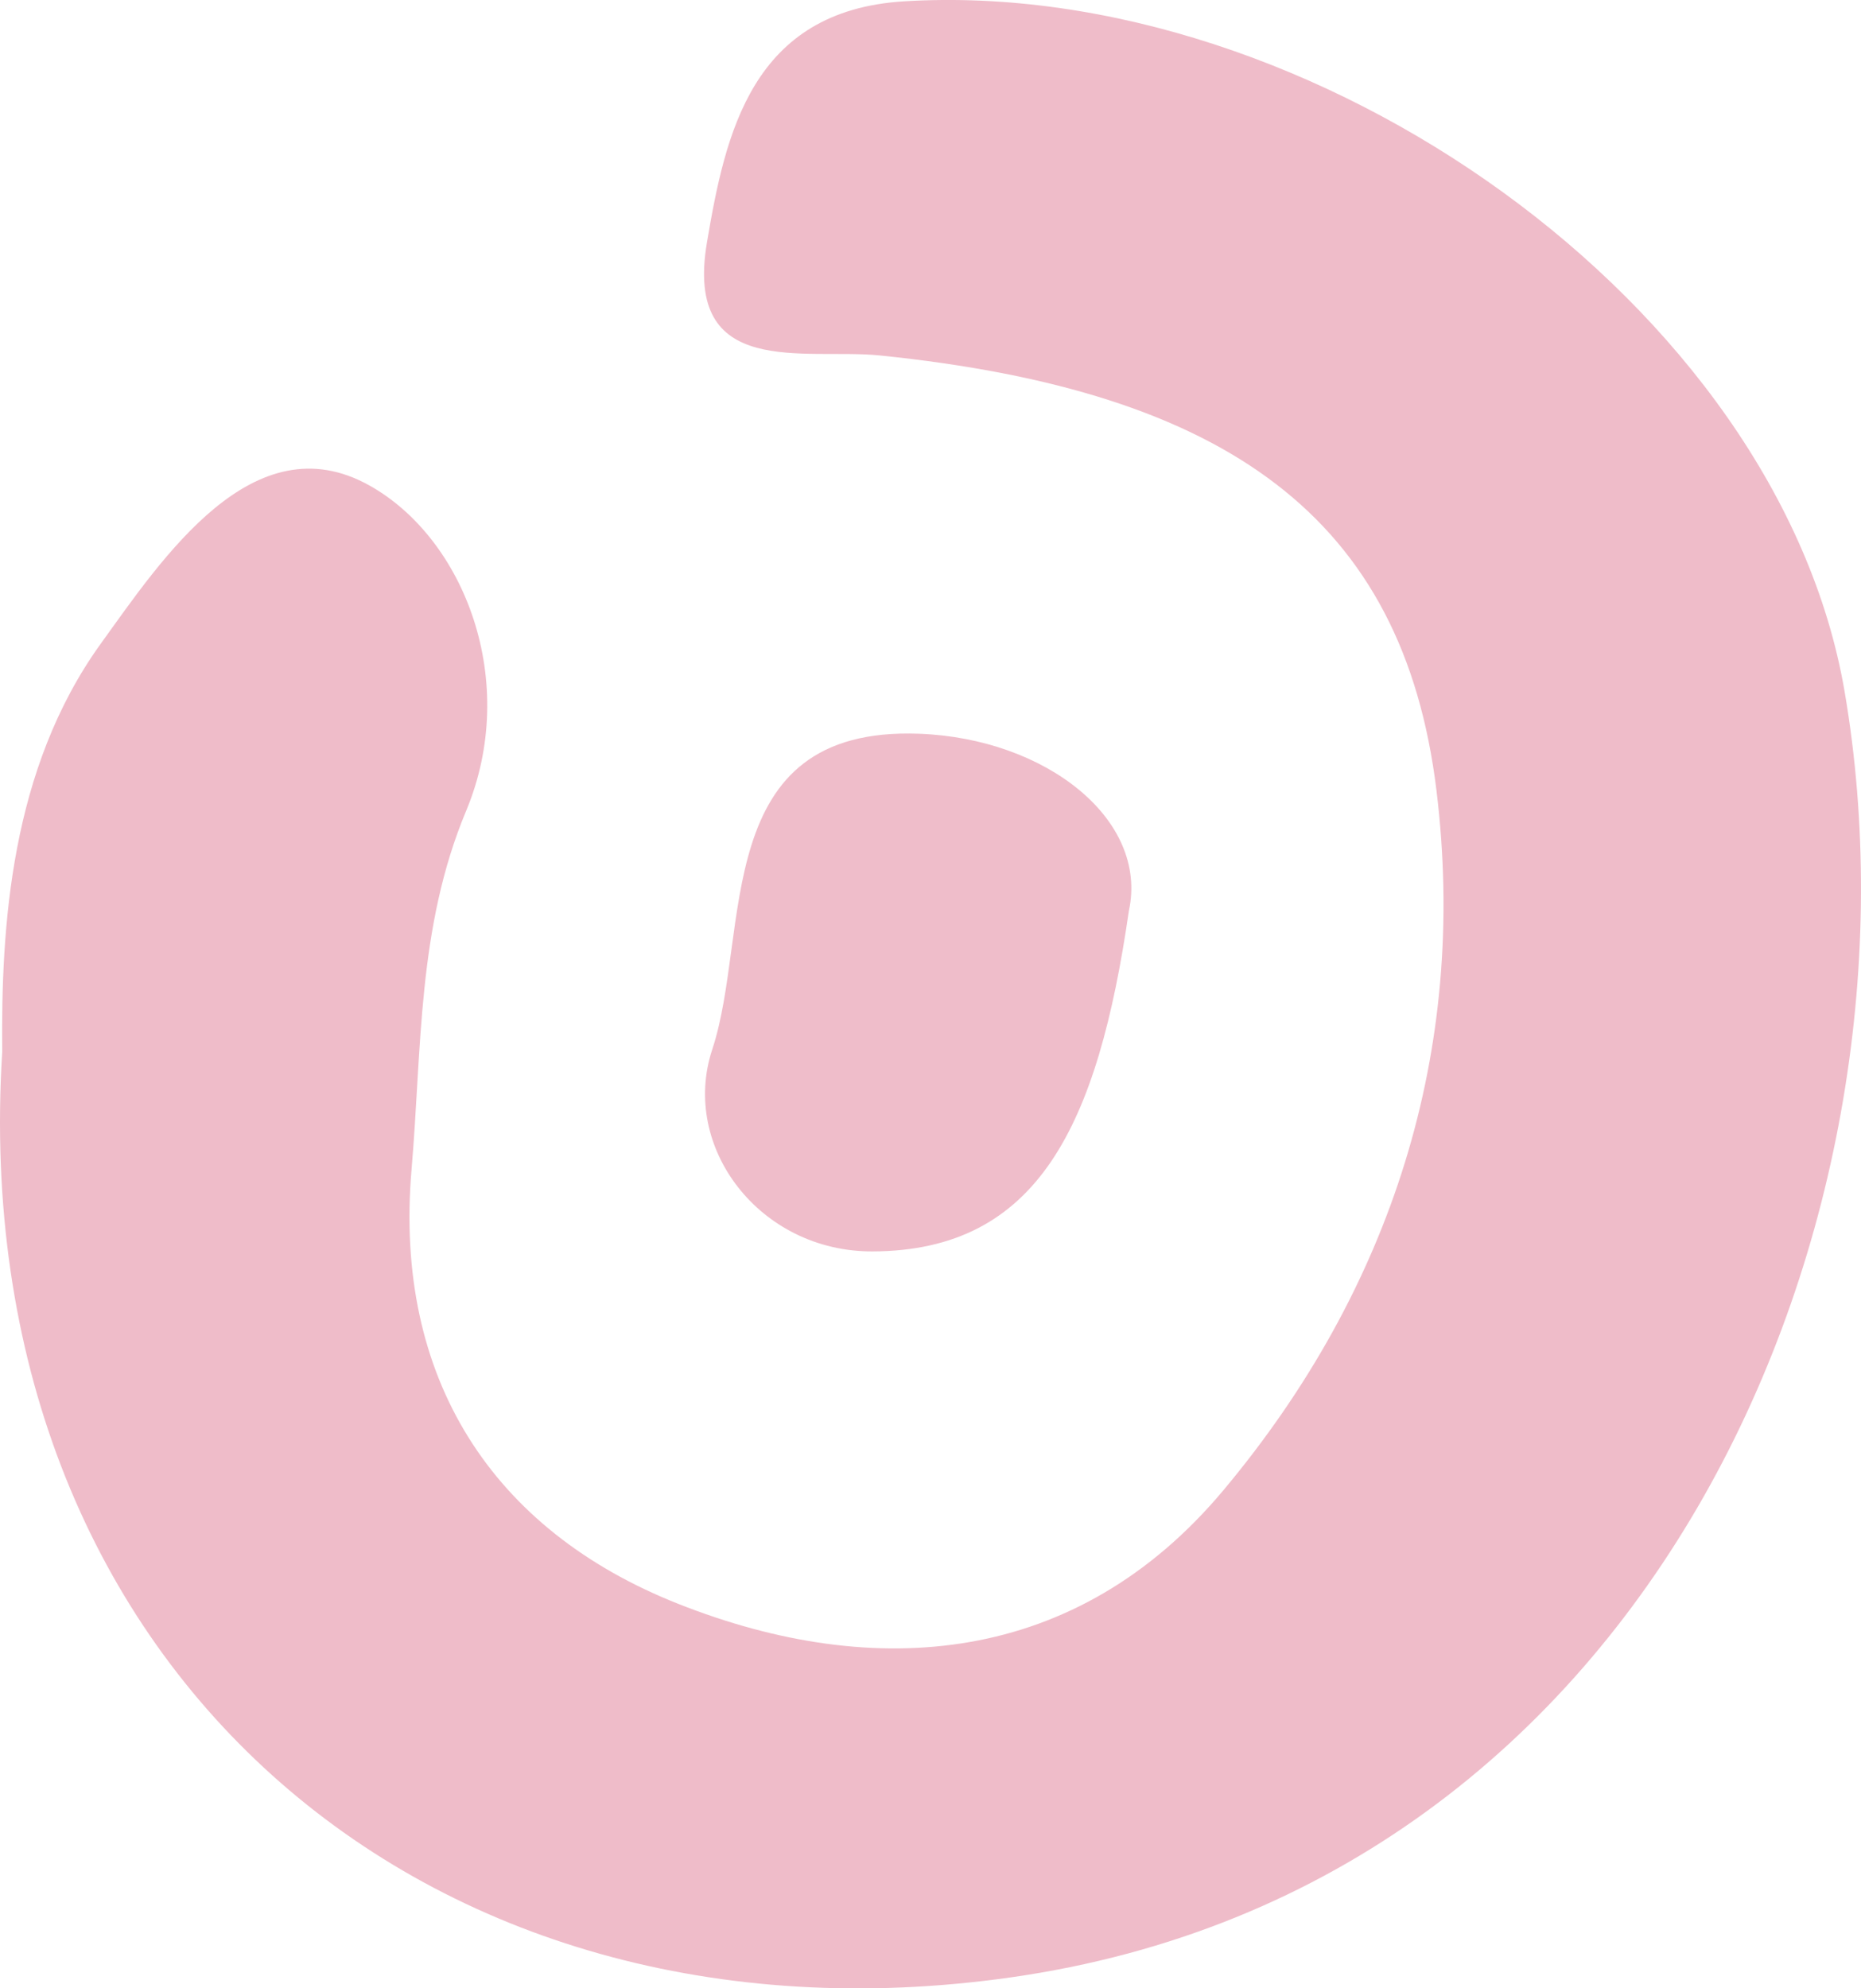
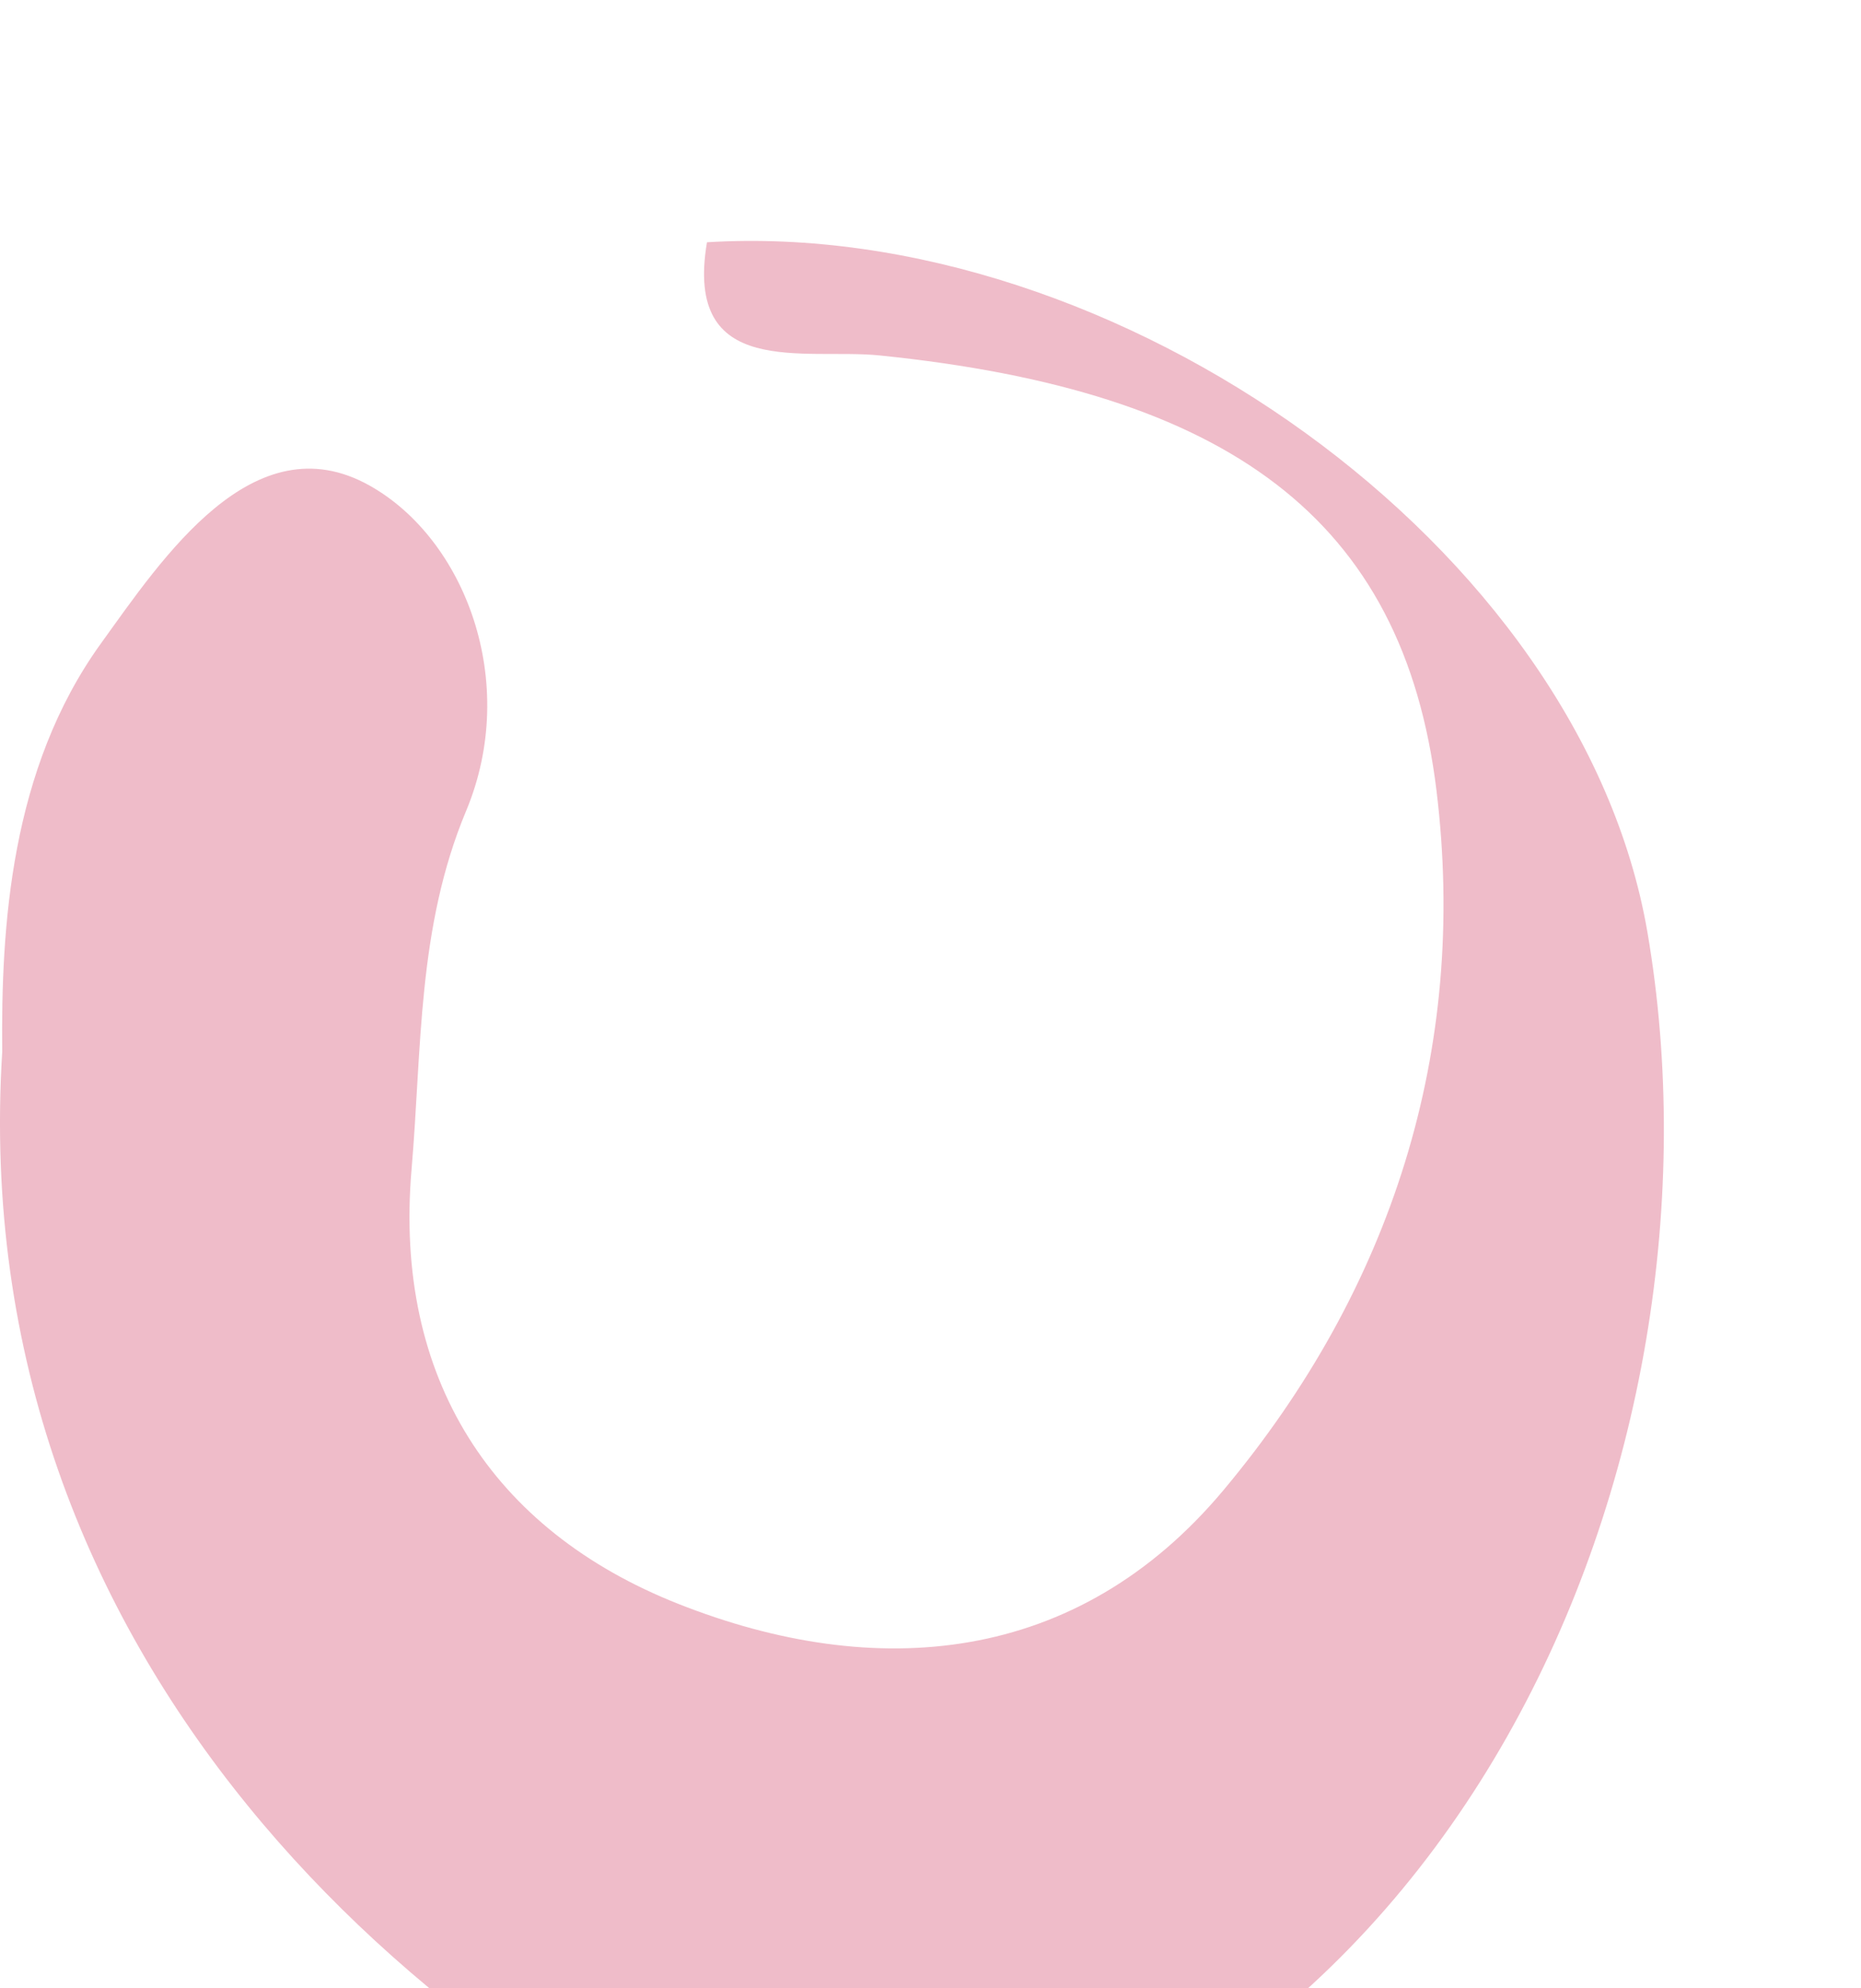
<svg xmlns="http://www.w3.org/2000/svg" id="Laag_1" data-name="Laag 1" viewBox="0 0 267.92 286.19">
  <defs>
    <style>
      .cls-1 {
        fill: #efbcc9;
      }

      .cls-2 {
        fill: #efbdca;
      }
    </style>
  </defs>
-   <path class="cls-1" d="M.32,151.4c-.18-17.91,1.15-40.67,14.2-58.77,8.85-12.27,21.97-32.11,38.69-22.74,13.71,7.68,21.65,28.27,13.89,46.84-7.04,16.83-6.36,34.26-7.85,51.58-2.58,30.01,11.57,51.93,38.4,62.54,28.37,11.22,57.37,8.88,78.5-16.38,24.19-28.92,35.23-63.28,30.65-100.72-4.79-39.19-30.08-57.48-80.15-62.59-10.75-1.1-28.23,3.56-24.87-16.29C104.43,19.25,108.2,1.54,130.16,.19c58.79-3.6,125.88,43.7,135.4,99.35,12.86,75.19-26.79,171.87-120.11,185.08C61.09,296.56-5.18,239.49,.32,151.4Z" />
-   <path class="cls-2" d="M162.52,131.1c-4.48,30.91-13.06,48.94-36.91,49.02-16.24,.06-27.71-15.04-23.07-29.07,5.58-16.87-.41-46.58,29.8-45.44,18.31,.69,33.03,12.39,30.18,25.49Z" />
+   <path class="cls-1" d="M.32,151.4c-.18-17.91,1.15-40.67,14.2-58.77,8.85-12.27,21.97-32.11,38.69-22.74,13.71,7.68,21.65,28.27,13.89,46.84-7.04,16.83-6.36,34.26-7.85,51.58-2.58,30.01,11.57,51.93,38.4,62.54,28.37,11.22,57.37,8.88,78.5-16.38,24.19-28.92,35.23-63.28,30.65-100.72-4.79-39.19-30.08-57.48-80.15-62.59-10.75-1.1-28.23,3.56-24.87-16.29c58.79-3.6,125.88,43.7,135.4,99.35,12.86,75.19-26.79,171.87-120.11,185.08C61.09,296.56-5.18,239.49,.32,151.4Z" />
</svg>